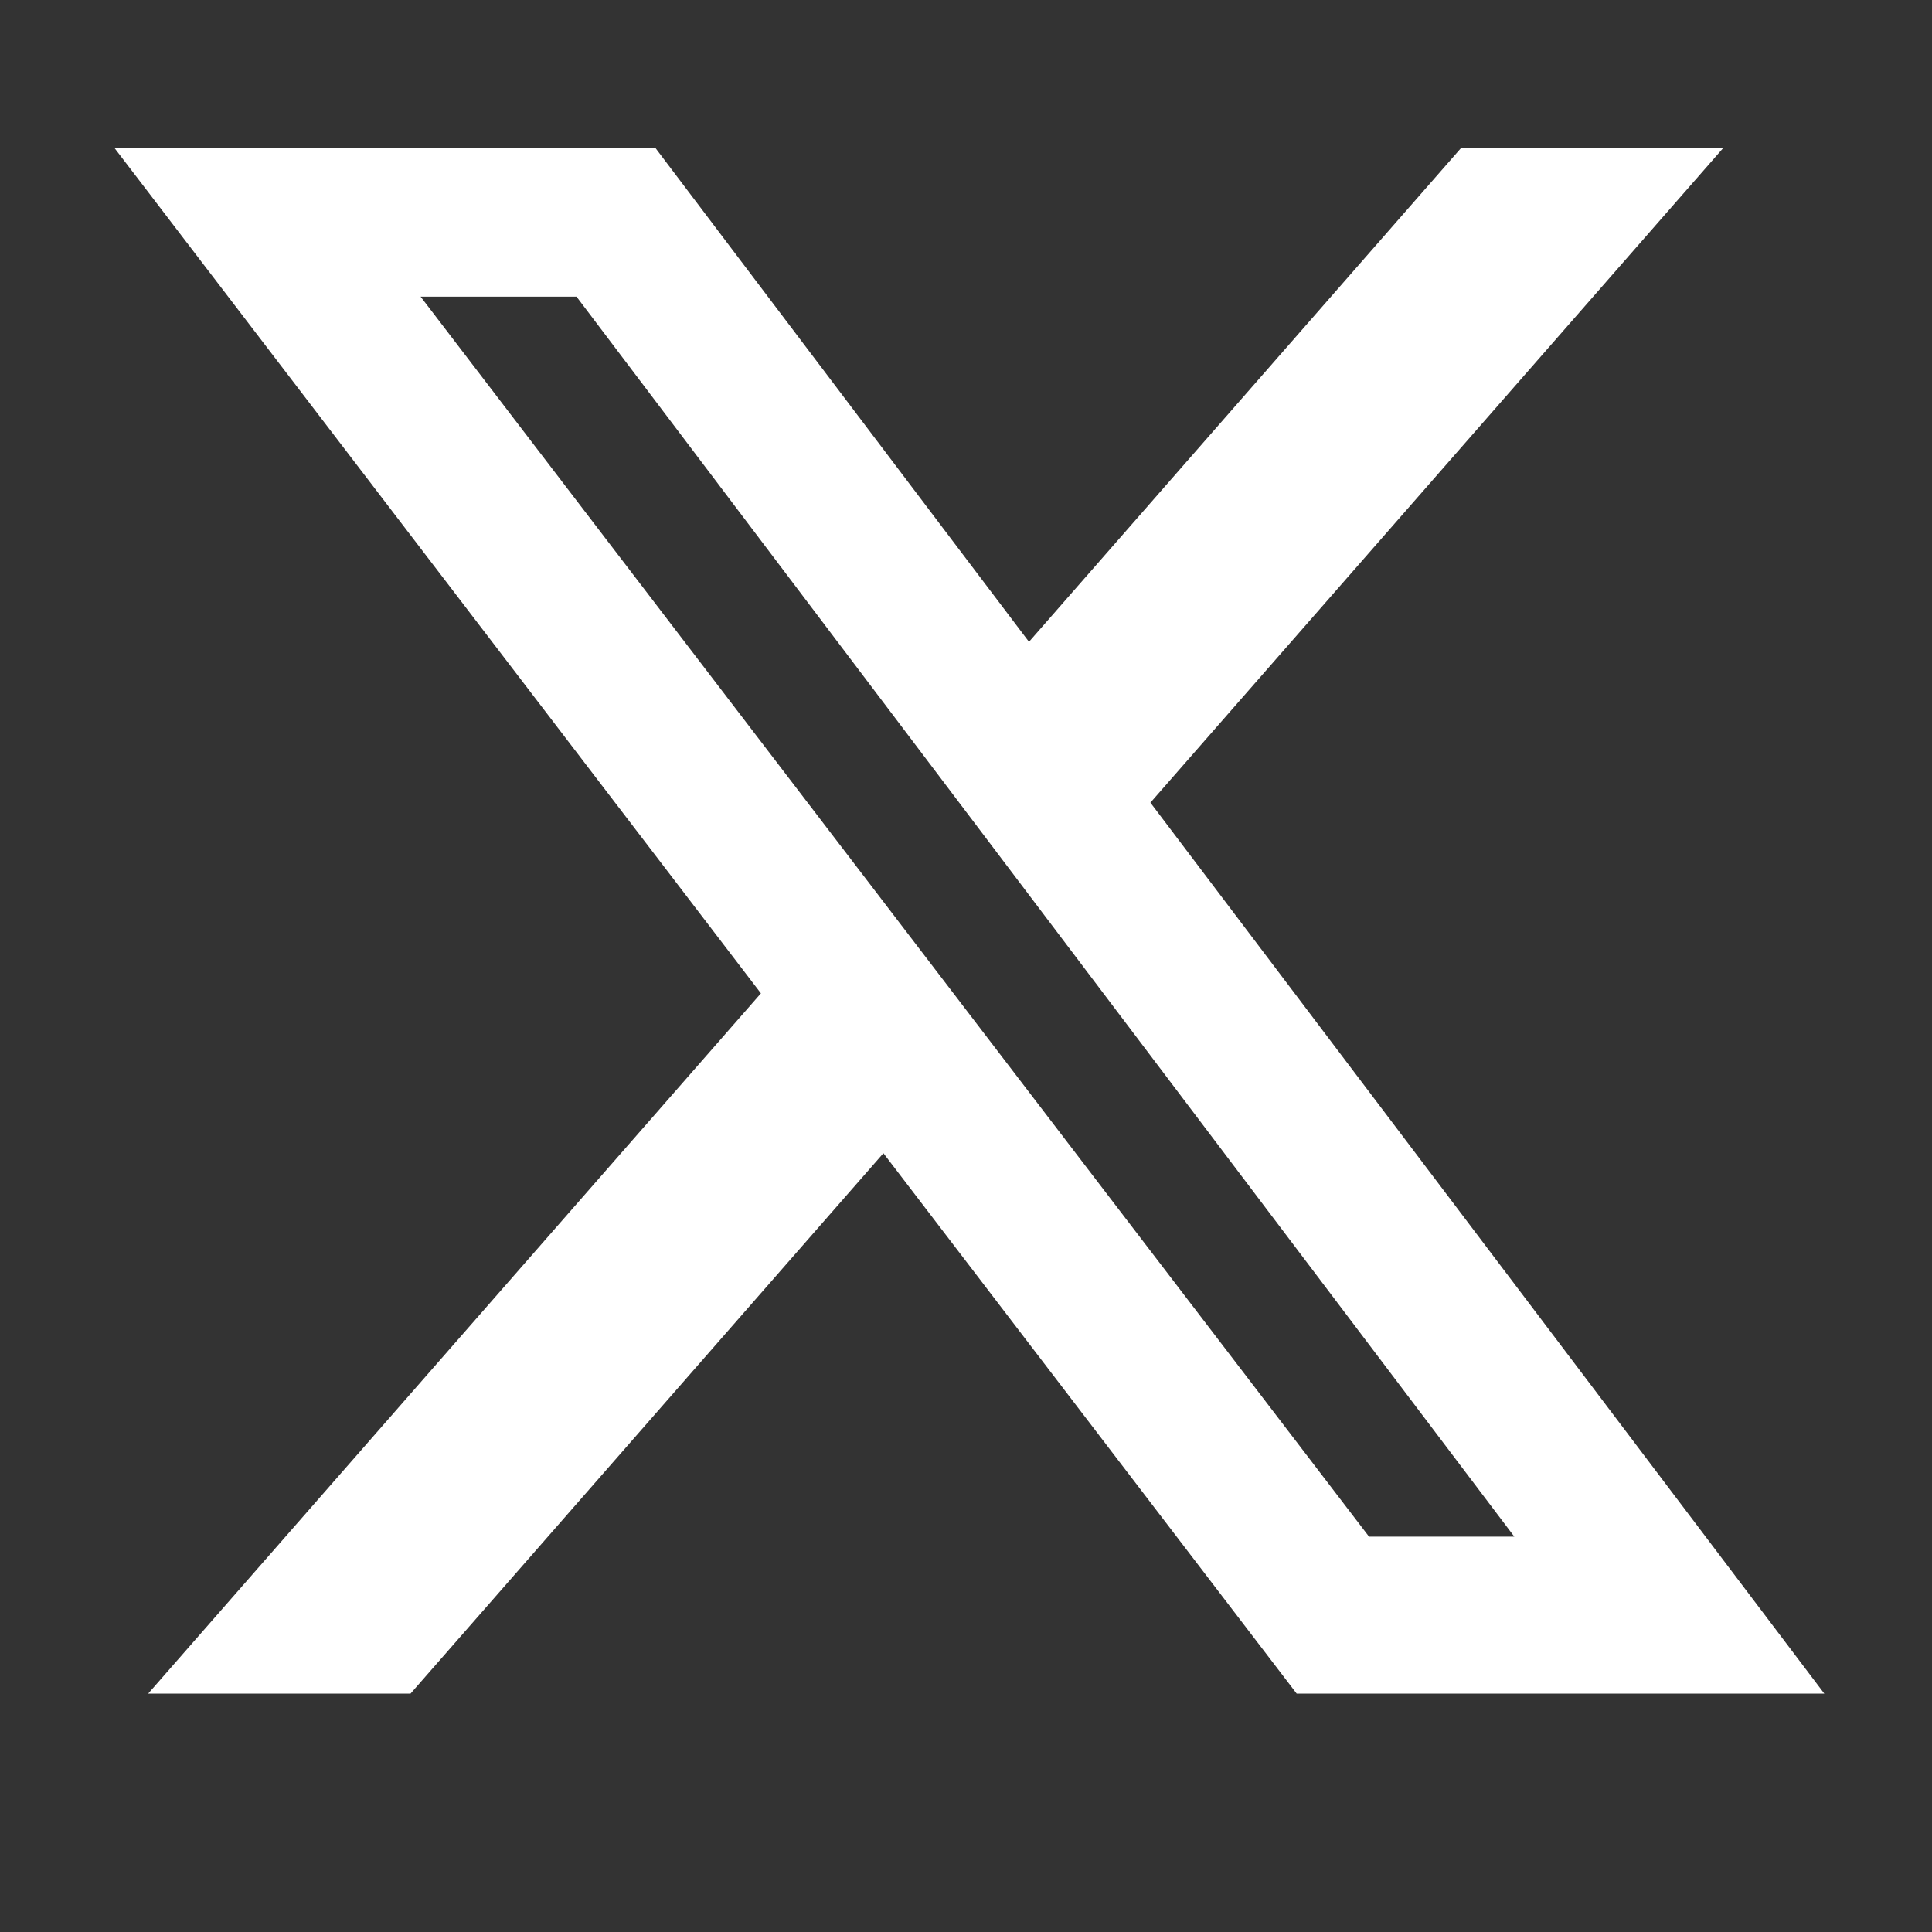
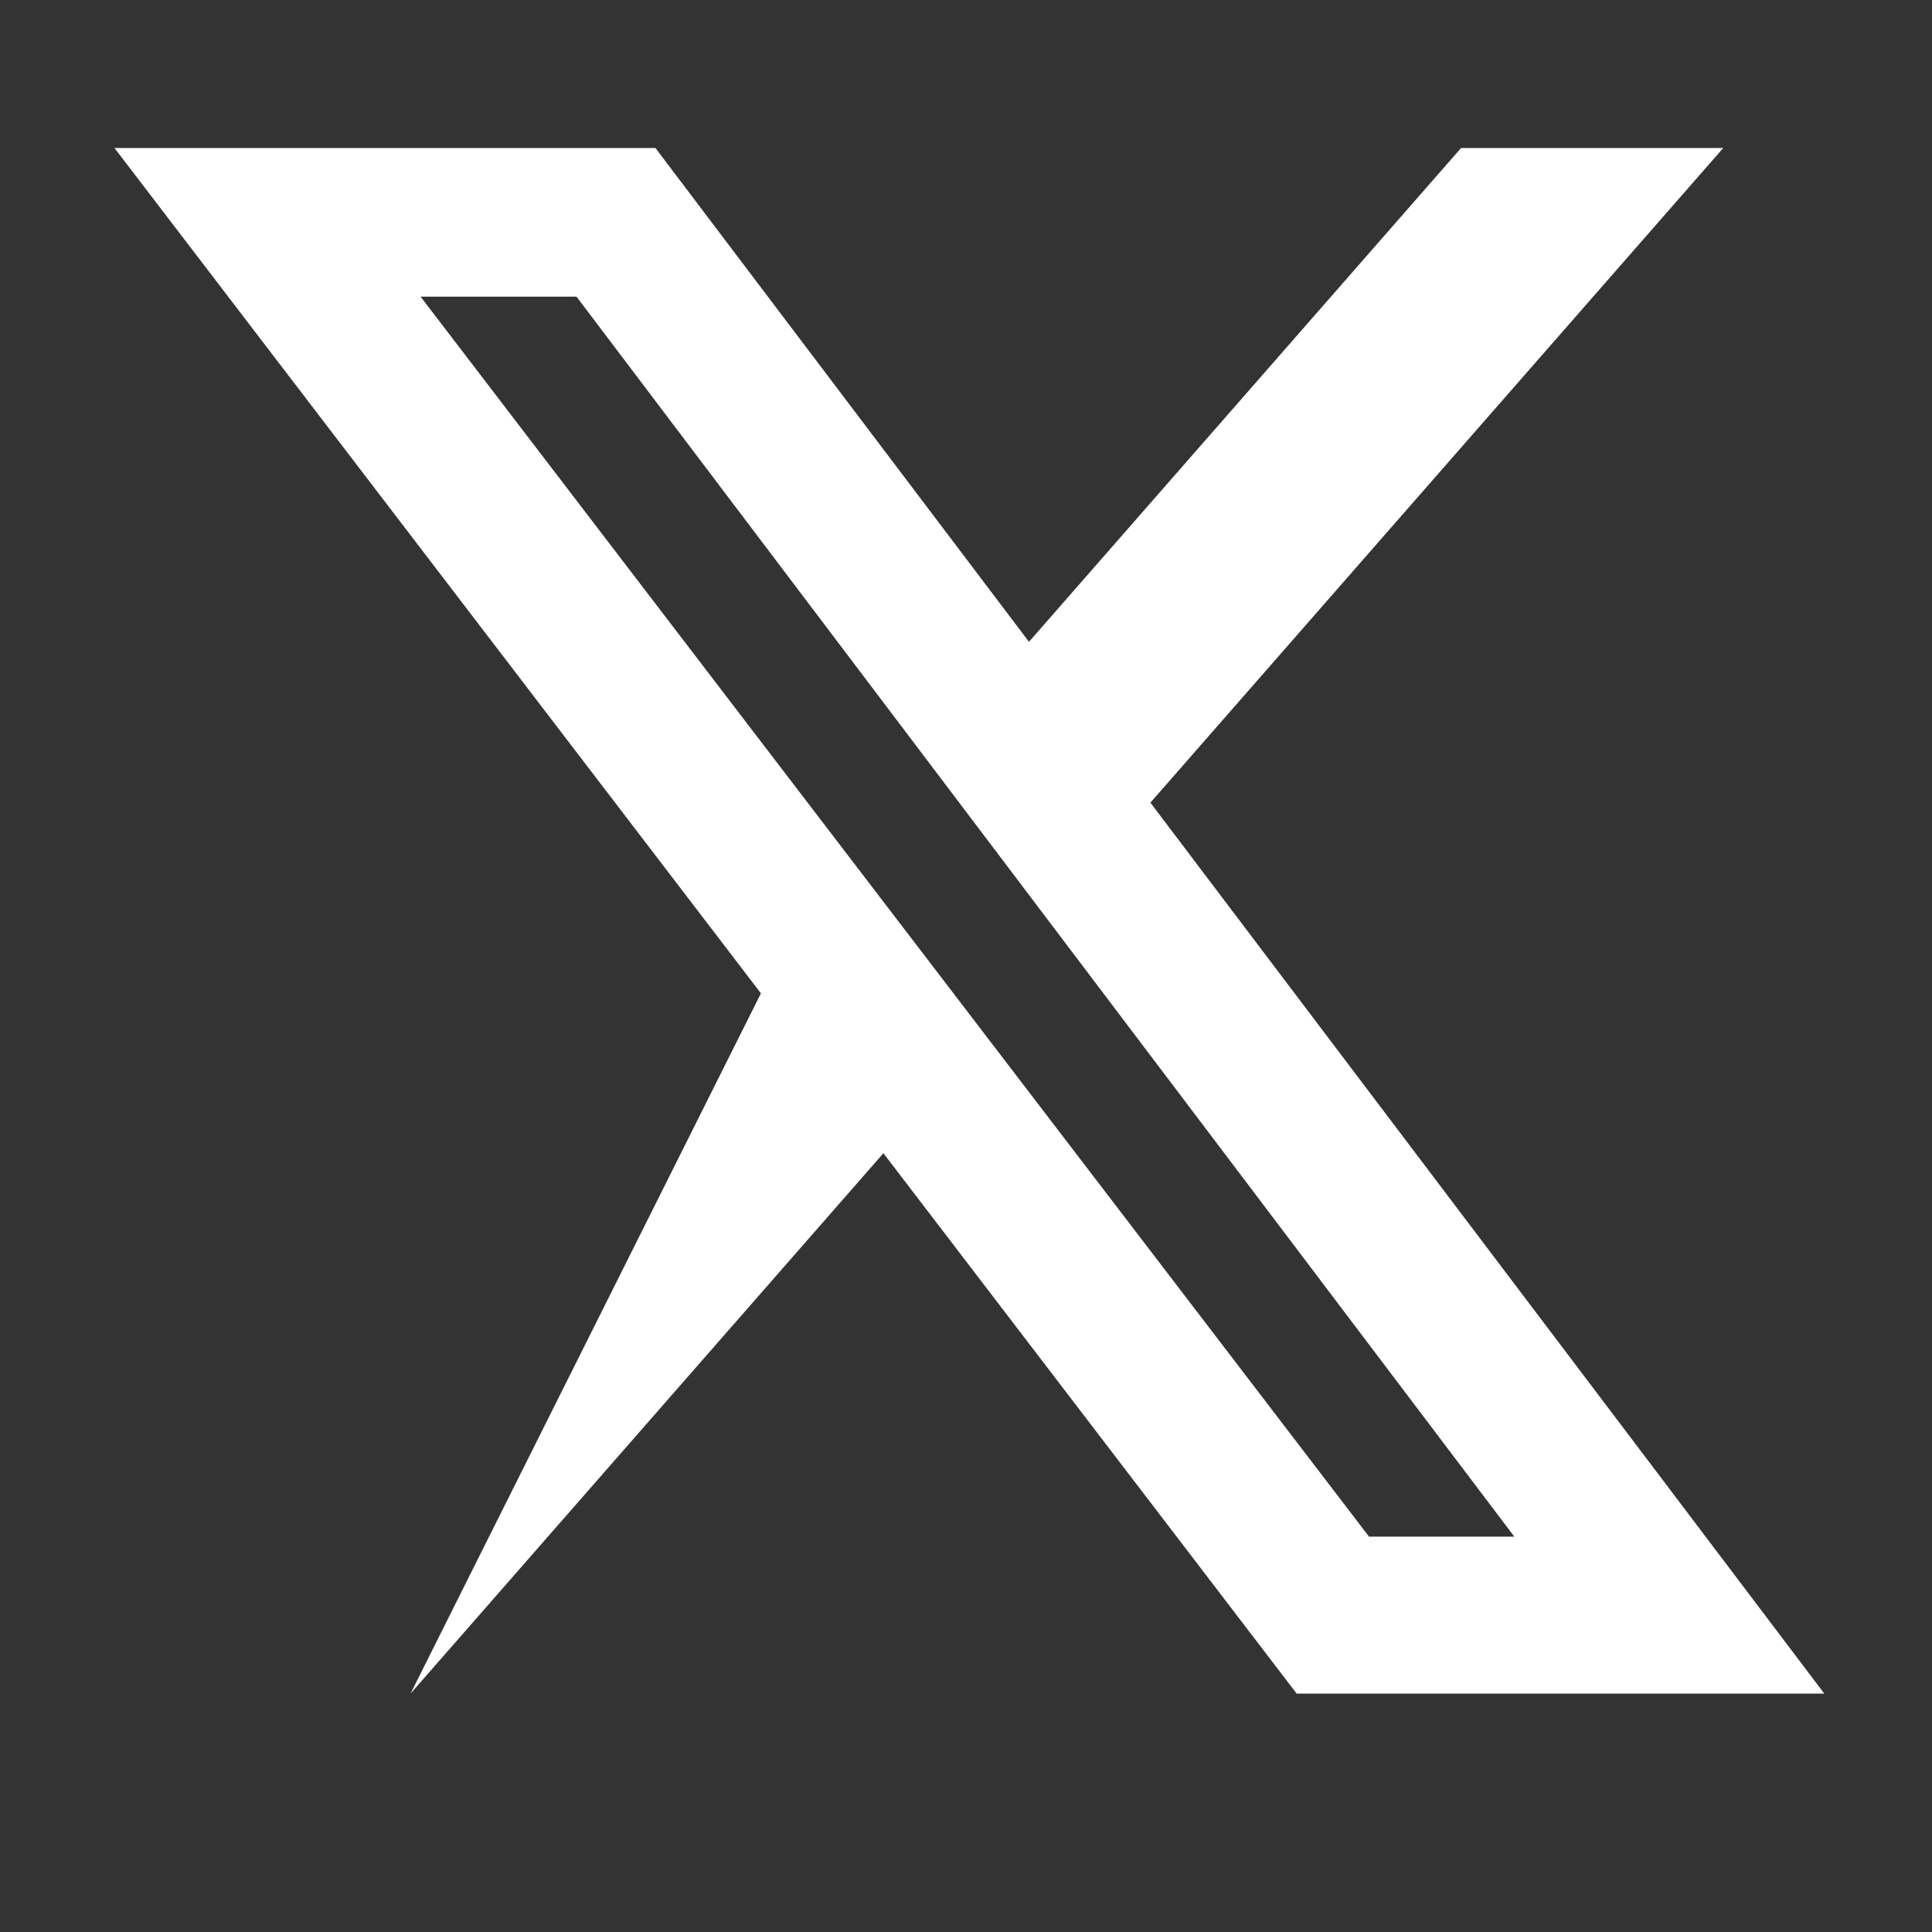
<svg xmlns="http://www.w3.org/2000/svg" width="20" height="20" viewBox="0 0 20 20" fill="none">
  <rect x="0" y="0" width="20" height="20" fill="#333333" stroke="none" />
-   <path d="M15.125 1.532H17.839L11.909 8.309L18.885 17.532H13.423L9.145 11.938L4.25 17.532H1.534L7.877 10.283L1.185 1.532H6.785L10.652 6.644L15.125 1.532ZM14.172 15.907H15.676L5.968 3.071H4.354L14.172 15.907Z" fill="white" />
+   <path d="M15.125 1.532H17.839L11.909 8.309L18.885 17.532H13.423L9.145 11.938L4.25 17.532L7.877 10.283L1.185 1.532H6.785L10.652 6.644L15.125 1.532ZM14.172 15.907H15.676L5.968 3.071H4.354L14.172 15.907Z" fill="white" />
</svg>